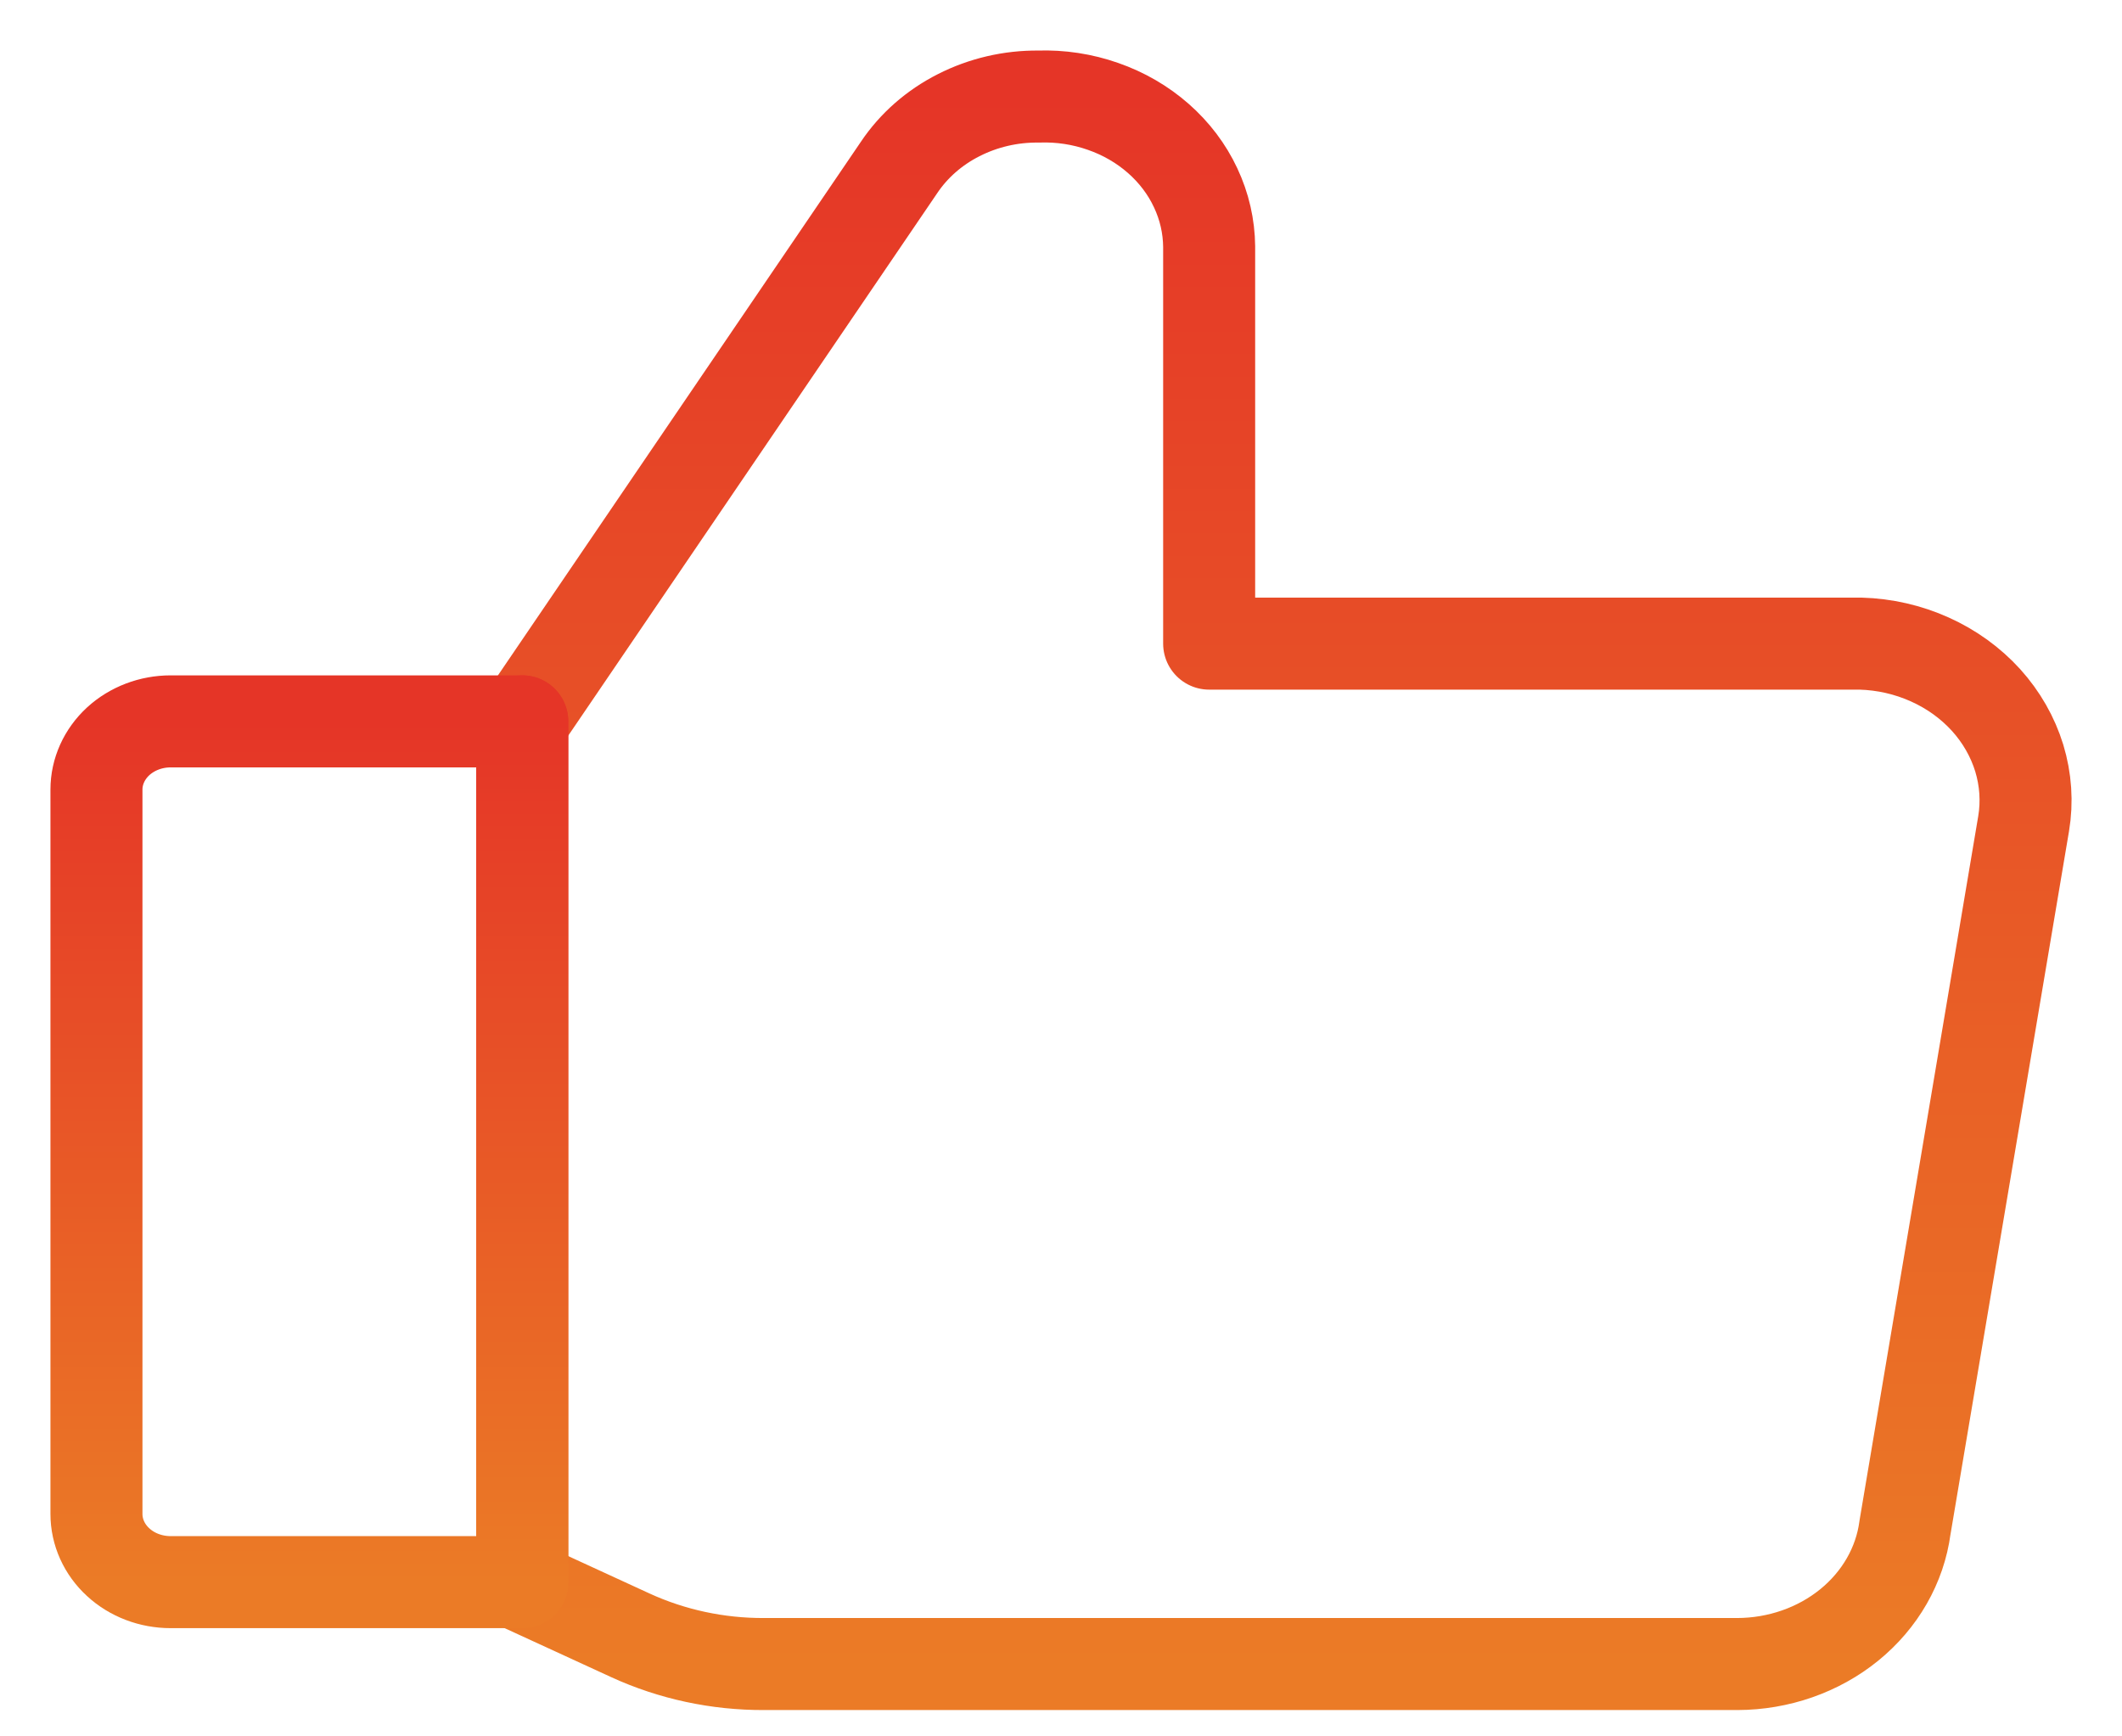
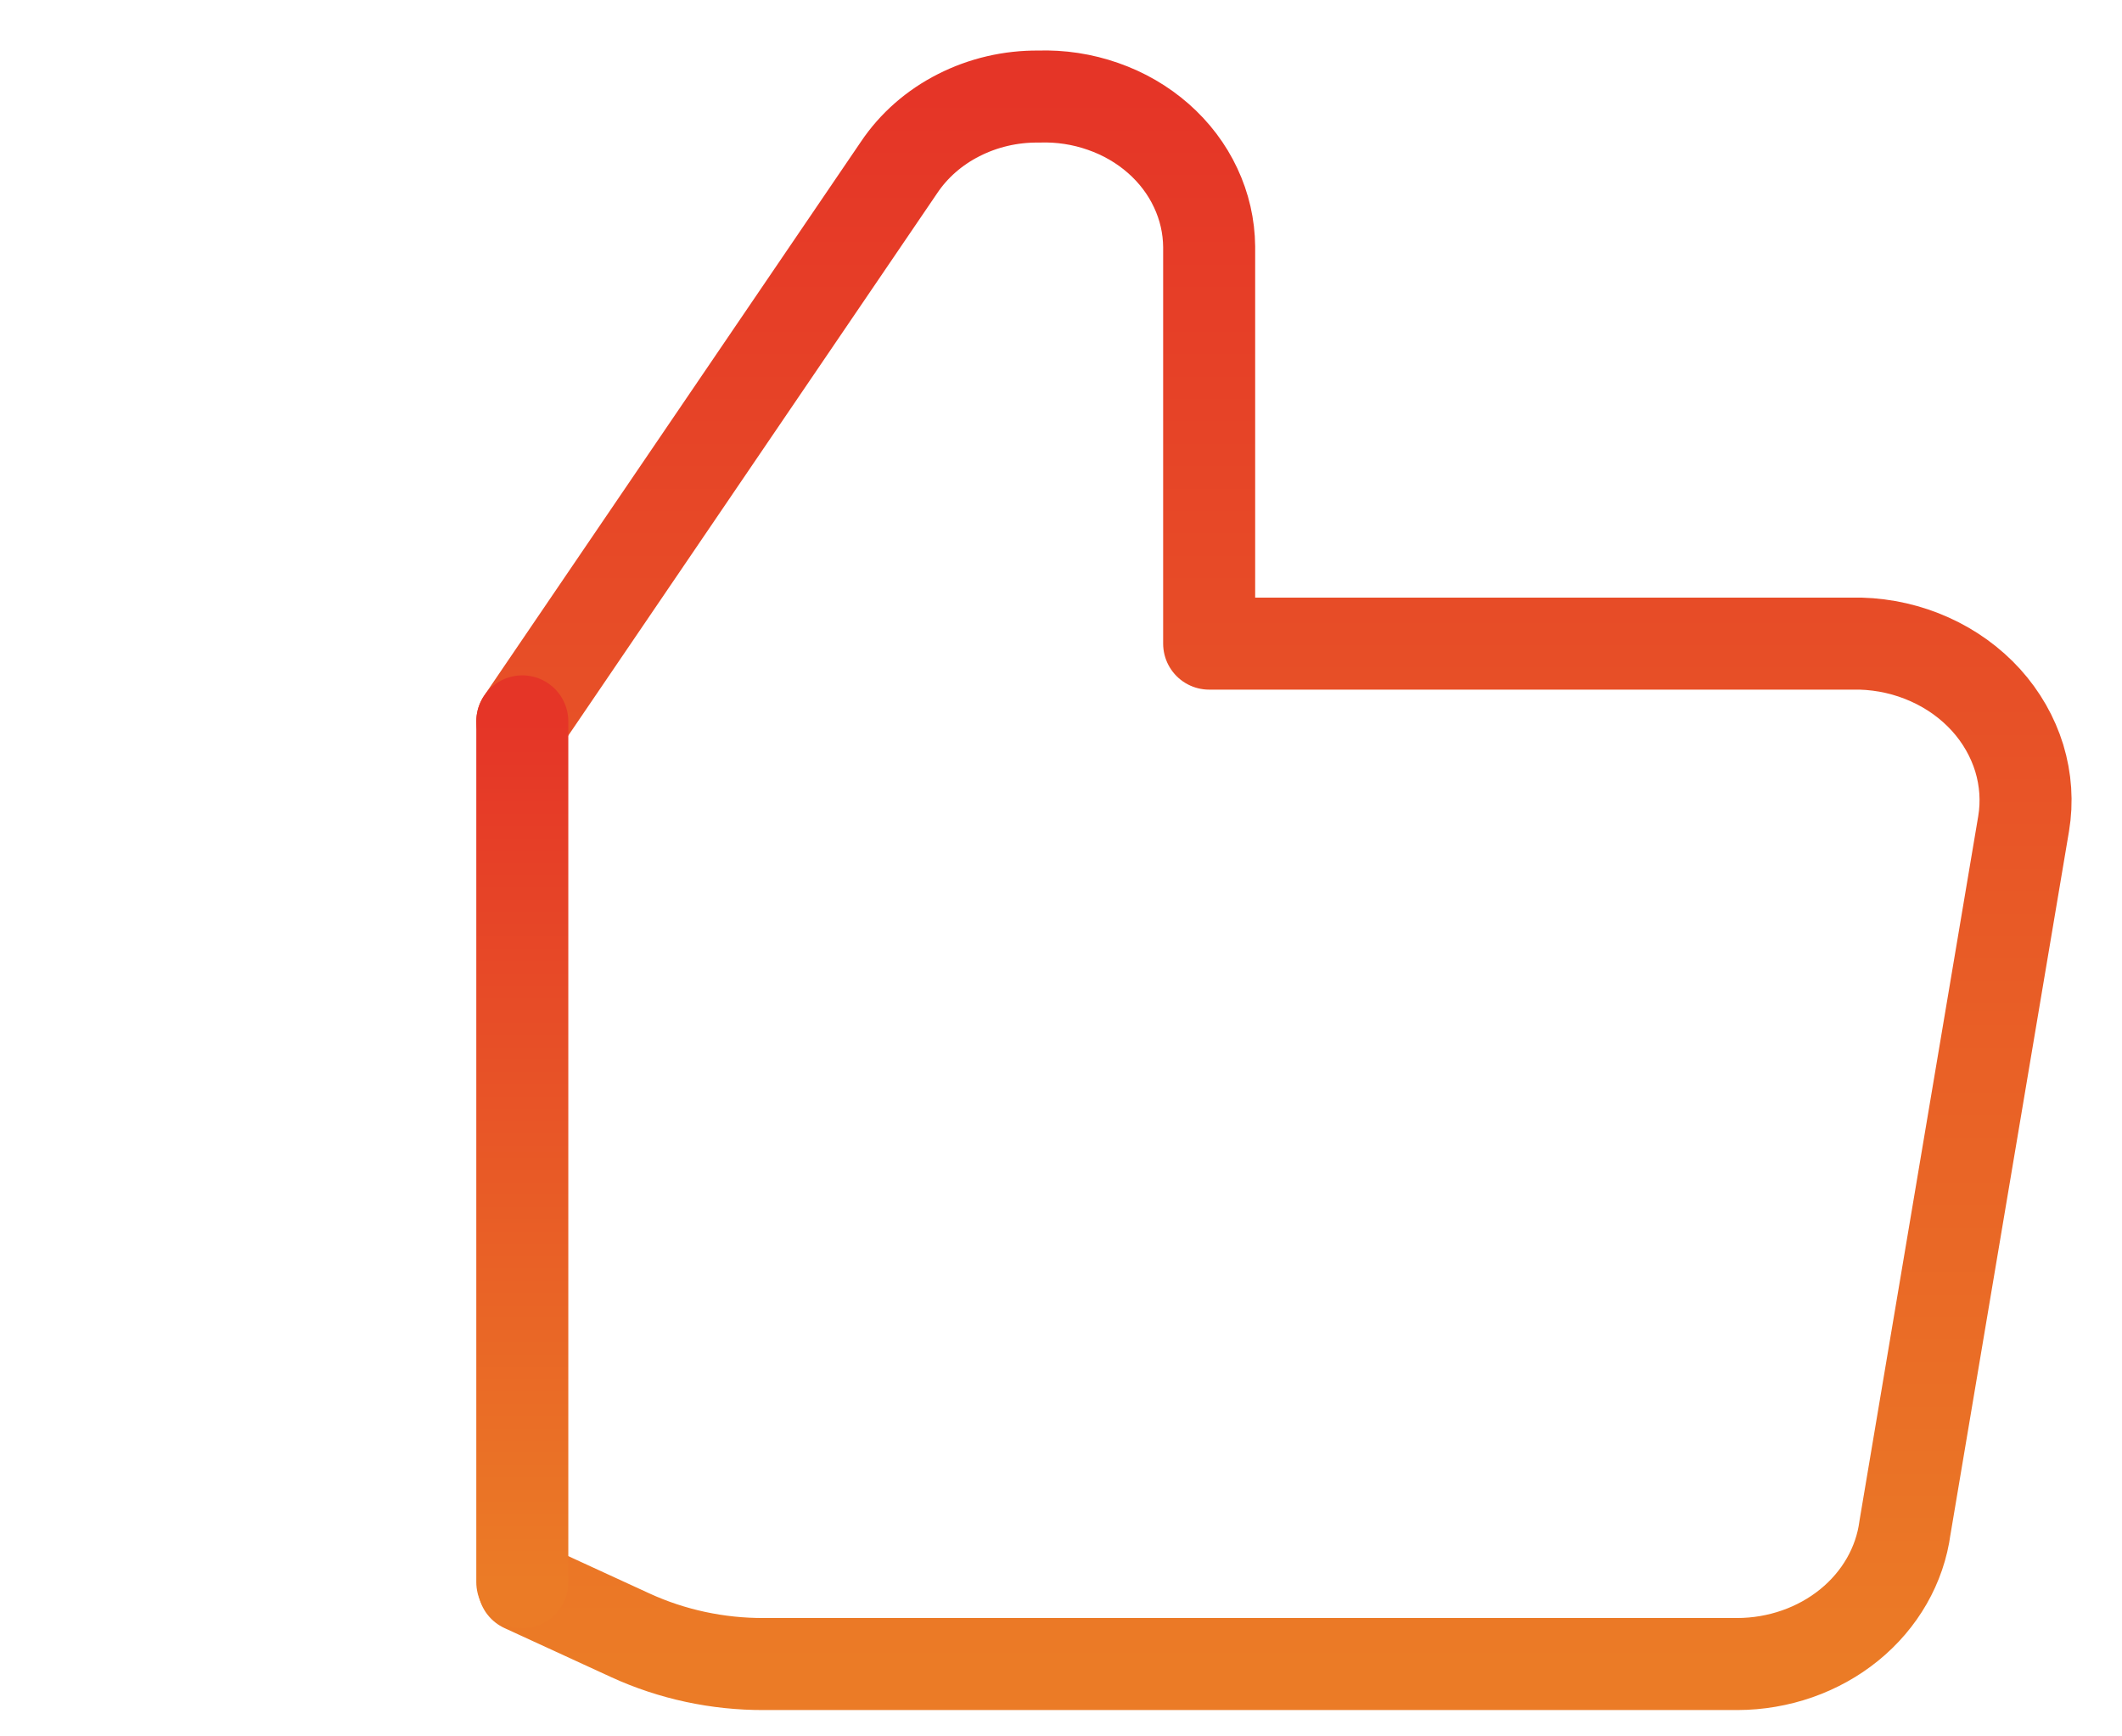
<svg xmlns="http://www.w3.org/2000/svg" width="22" height="18" viewBox="0 0 22 18" fill="none">
  <path d="M5.415 7.478L9.321 1.736C9.473 1.509 9.686 1.322 9.939 1.194C10.192 1.065 10.478 0.998 10.767 1.001C10.995 0.993 11.223 1.028 11.436 1.103C11.649 1.177 11.844 1.29 12.009 1.435C12.174 1.58 12.306 1.754 12.396 1.947C12.487 2.14 12.534 2.347 12.536 2.557V6.672H19.289C19.538 6.679 19.783 6.735 20.007 6.836C20.232 6.937 20.43 7.08 20.59 7.256C20.75 7.433 20.867 7.638 20.935 7.859C21.002 8.08 21.018 8.312 20.98 8.539L19.75 15.836C19.698 16.226 19.492 16.585 19.172 16.845C18.852 17.105 18.439 17.249 18.012 17.25H7.922C7.441 17.252 6.967 17.15 6.537 16.953L5.43 16.444" stroke="url(#paint0_linear_155_307)" stroke-width="0.954" stroke-linecap="round" stroke-linejoin="round" />
  <path d="M5.415 7.478V16.401" stroke="url(#paint1_linear_155_307)" stroke-width="0.954" stroke-linecap="round" stroke-linejoin="round" />
-   <path d="M1.769 7.478H5.414V16.401H1.769C1.565 16.401 1.369 16.327 1.225 16.194C1.081 16.062 1 15.882 1 15.694V8.185C1 7.998 1.081 7.818 1.225 7.685C1.369 7.553 1.565 7.478 1.769 7.478Z" stroke="url(#paint2_linear_155_307)" stroke-width="0.954" stroke-linecap="round" stroke-linejoin="round" />
  <defs>
    <linearGradient id="paint0_linear_155_307" x1="13.207" y1="1" x2="13.207" y2="17.25" gradientUnits="userSpaceOnUse">
      <stop stop-color="#E53527" />
      <stop offset="1" stop-color="#EB7B26" />
    </linearGradient>
    <linearGradient id="paint1_linear_155_307" x1="5.915" y1="7.478" x2="5.915" y2="16.401" gradientUnits="userSpaceOnUse">
      <stop stop-color="#E53527" />
      <stop offset="1" stop-color="#EB7B26" />
    </linearGradient>
    <linearGradient id="paint2_linear_155_307" x1="3.207" y1="7.478" x2="3.207" y2="16.401" gradientUnits="userSpaceOnUse">
      <stop stop-color="#E53527" />
      <stop offset="1" stop-color="#EB7B26" />
    </linearGradient>
  </defs>
</svg>